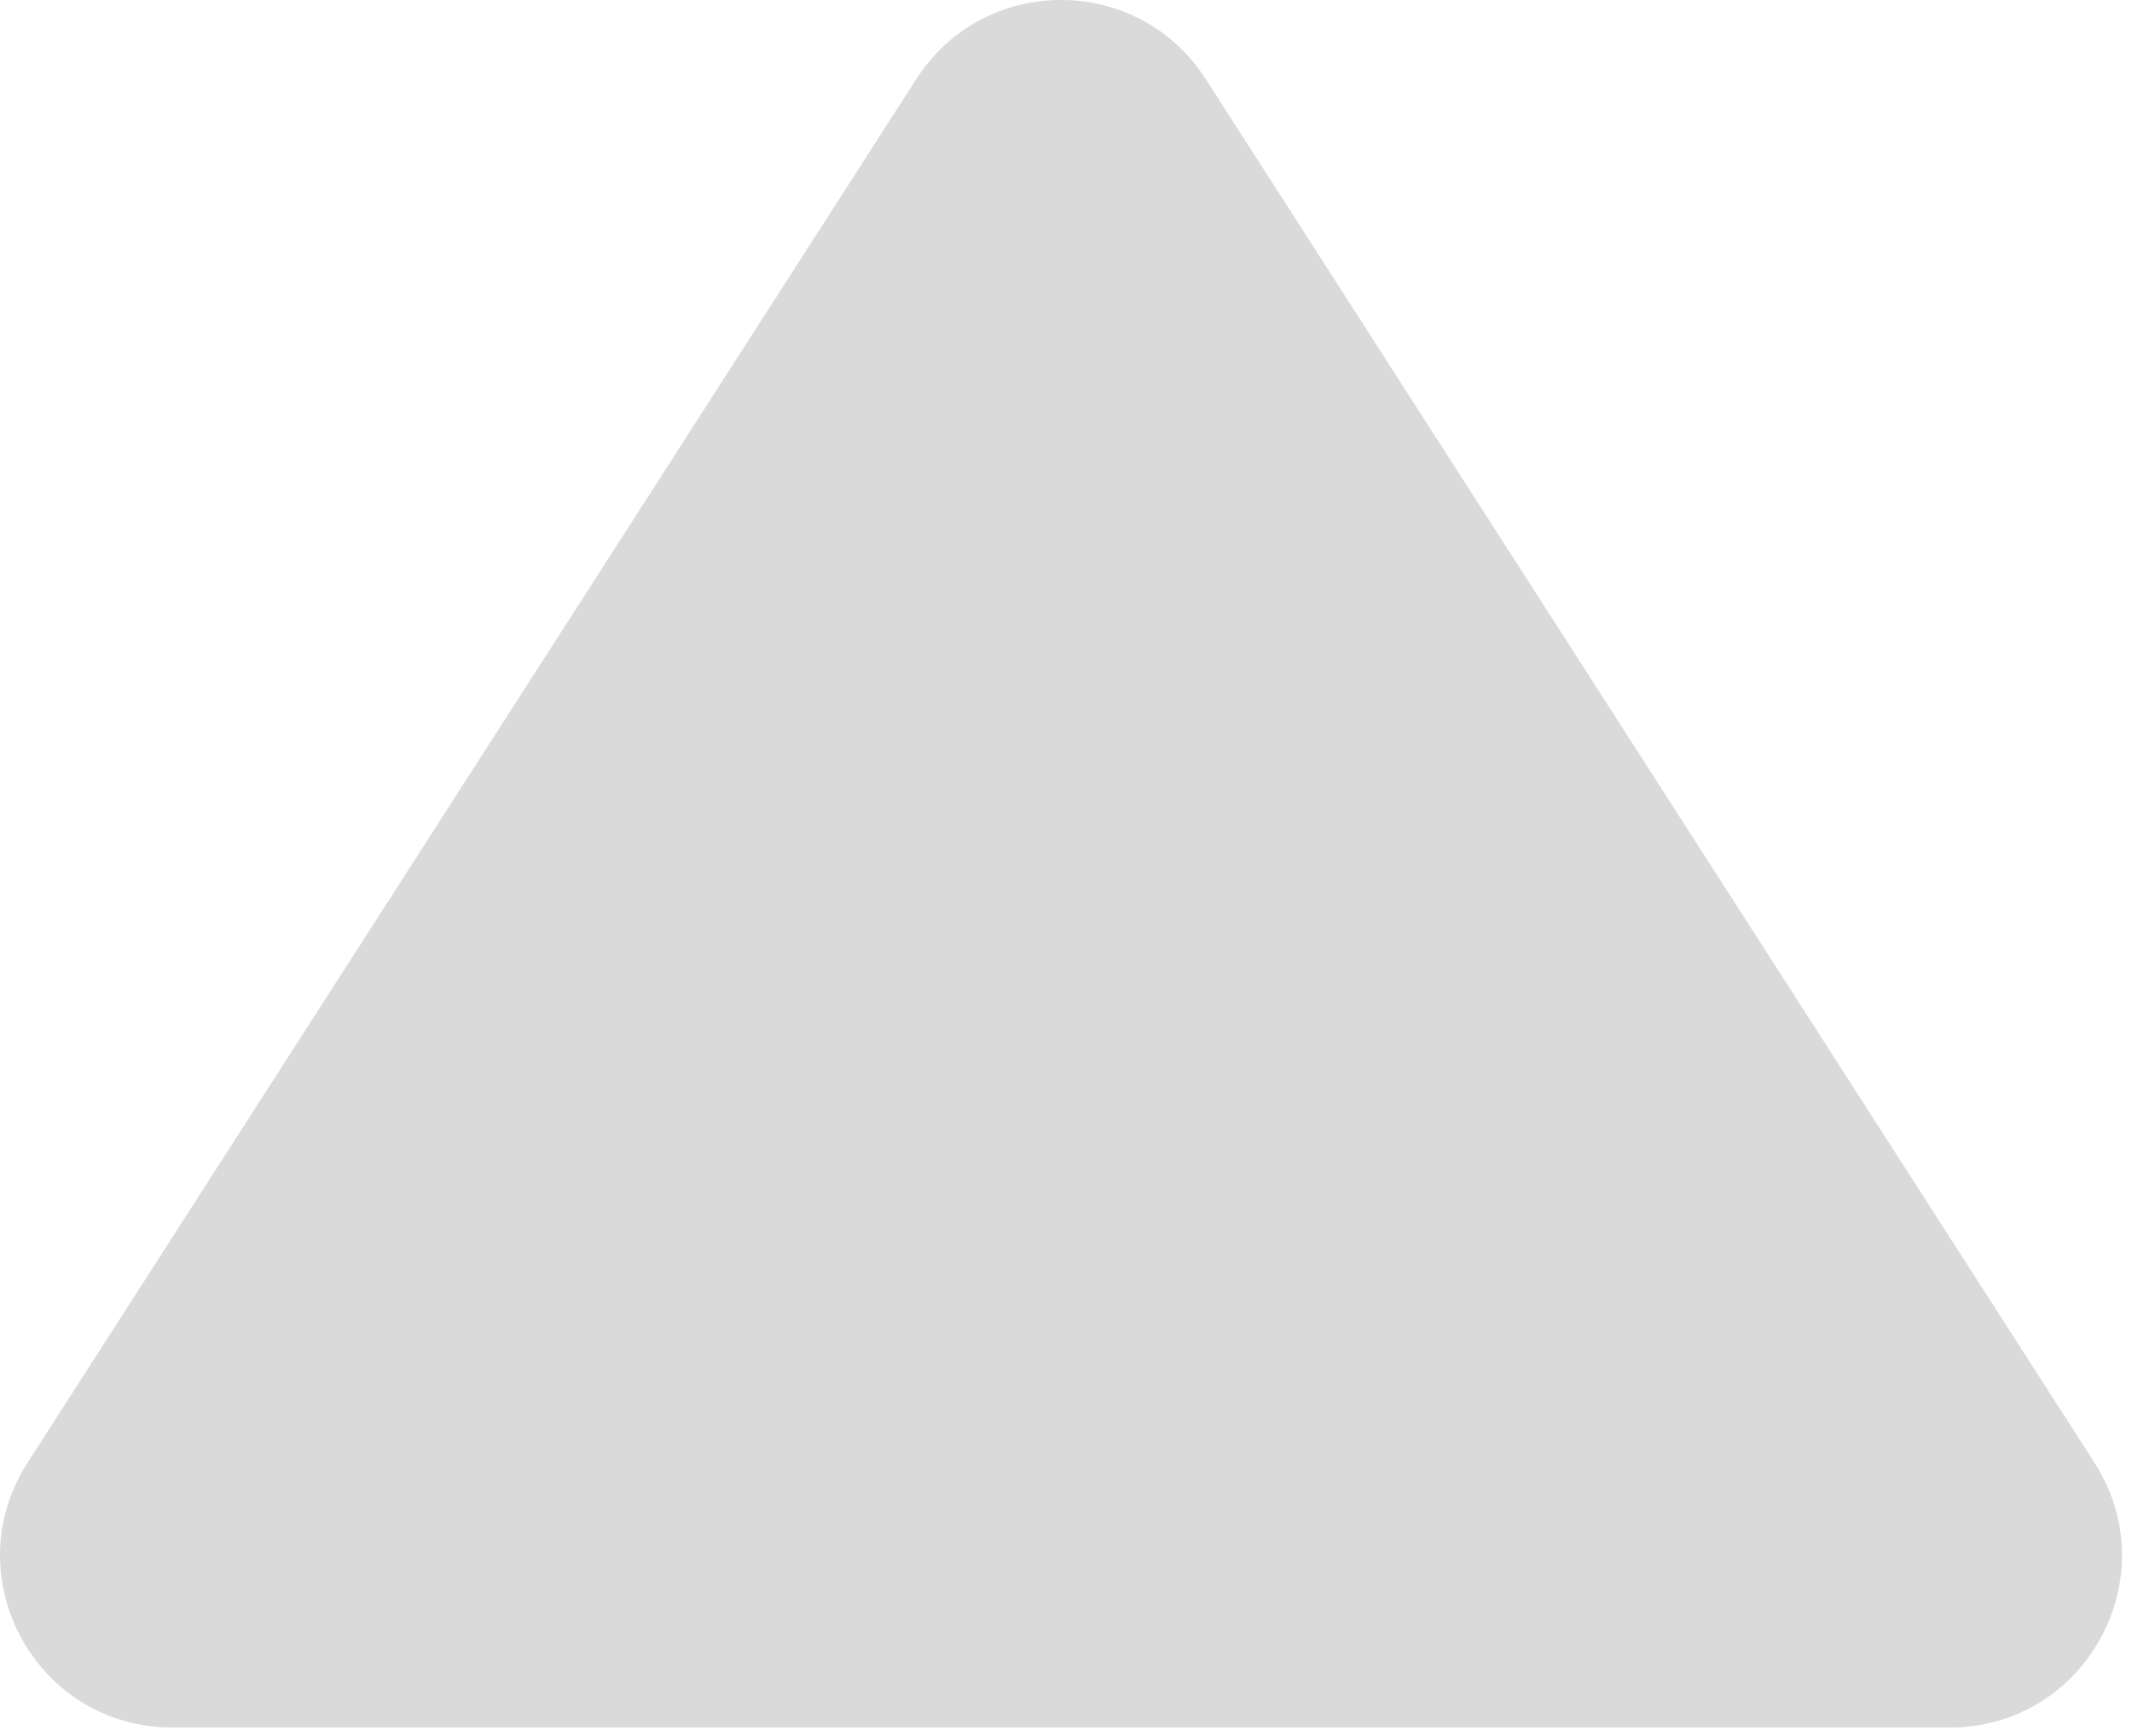
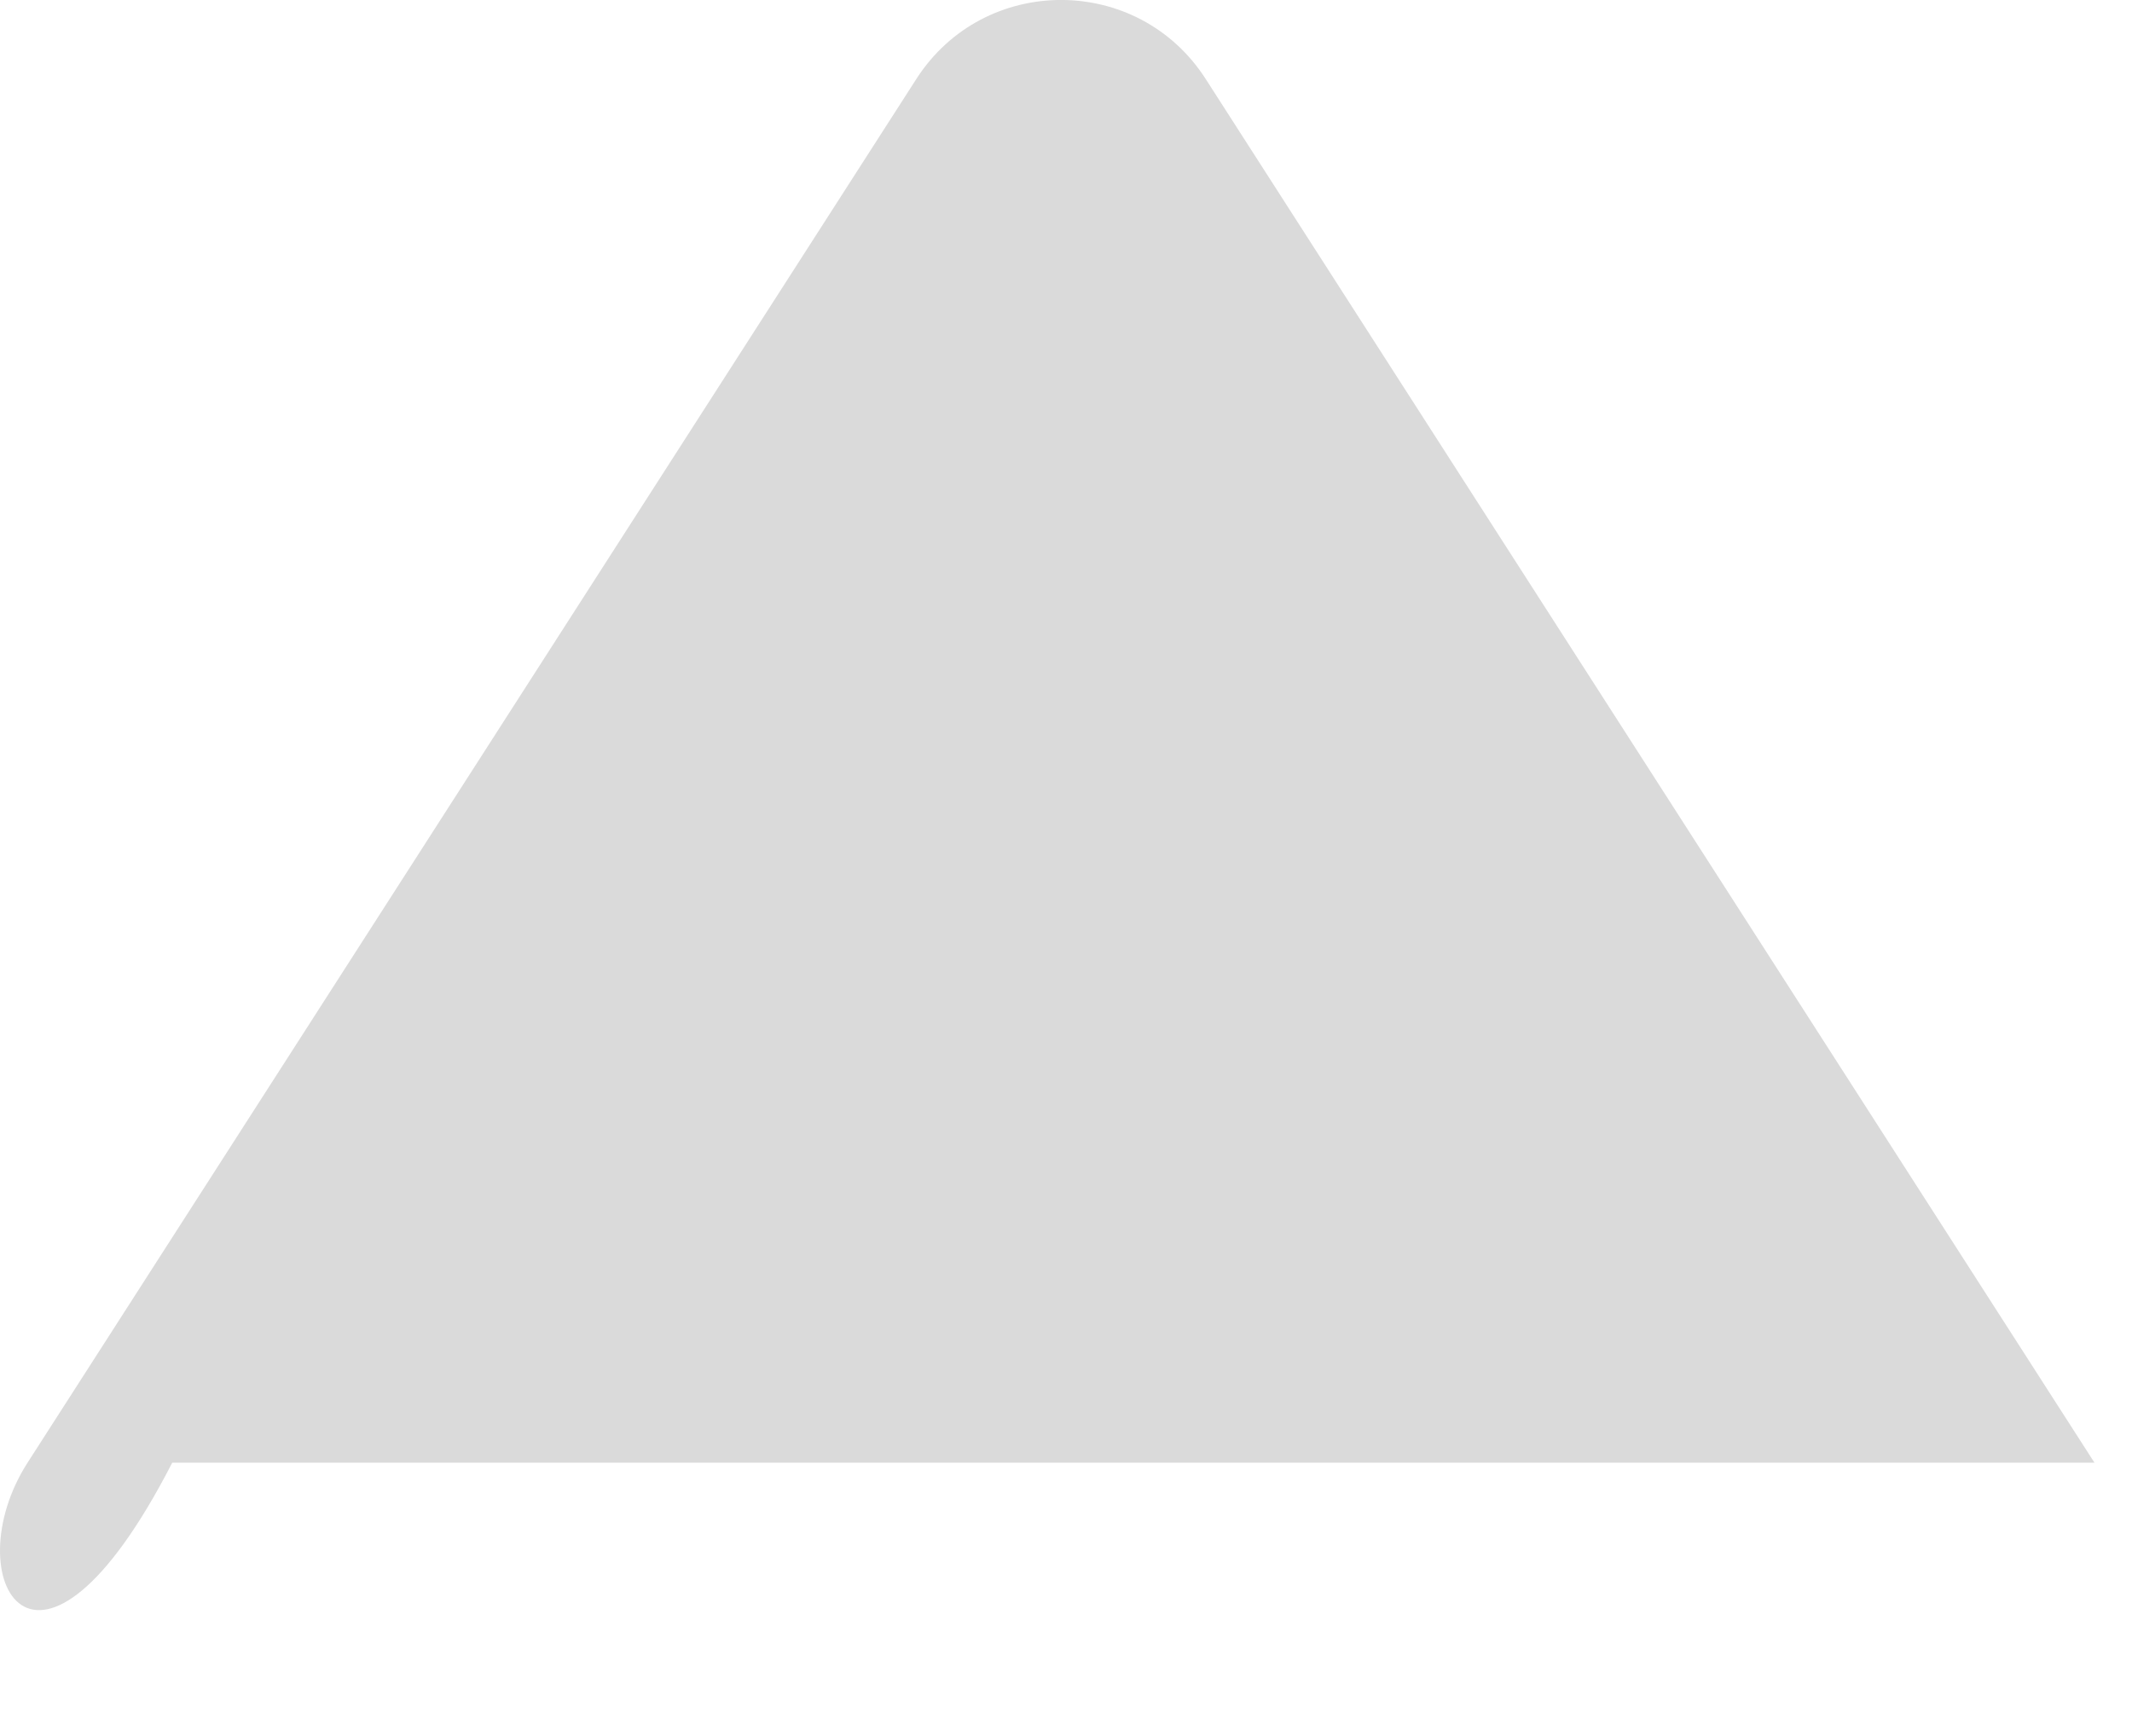
<svg xmlns="http://www.w3.org/2000/svg" width="124" height="101" viewBox="0 0 124 101" fill="none">
-   <path d="M53.296 4.594C57.231 -1.534 66.189 -1.534 70.124 4.594L121.818 85.088C126.092 91.744 121.313 100.492 113.403 100.492H10.017C2.107 100.492 -2.672 91.744 1.602 85.088L53.296 4.594Z" fill="#DADADA" />
+   <path d="M53.296 4.594C57.231 -1.534 66.189 -1.534 70.124 4.594L121.818 85.088H10.017C2.107 100.492 -2.672 91.744 1.602 85.088L53.296 4.594Z" fill="#DADADA" />
</svg>